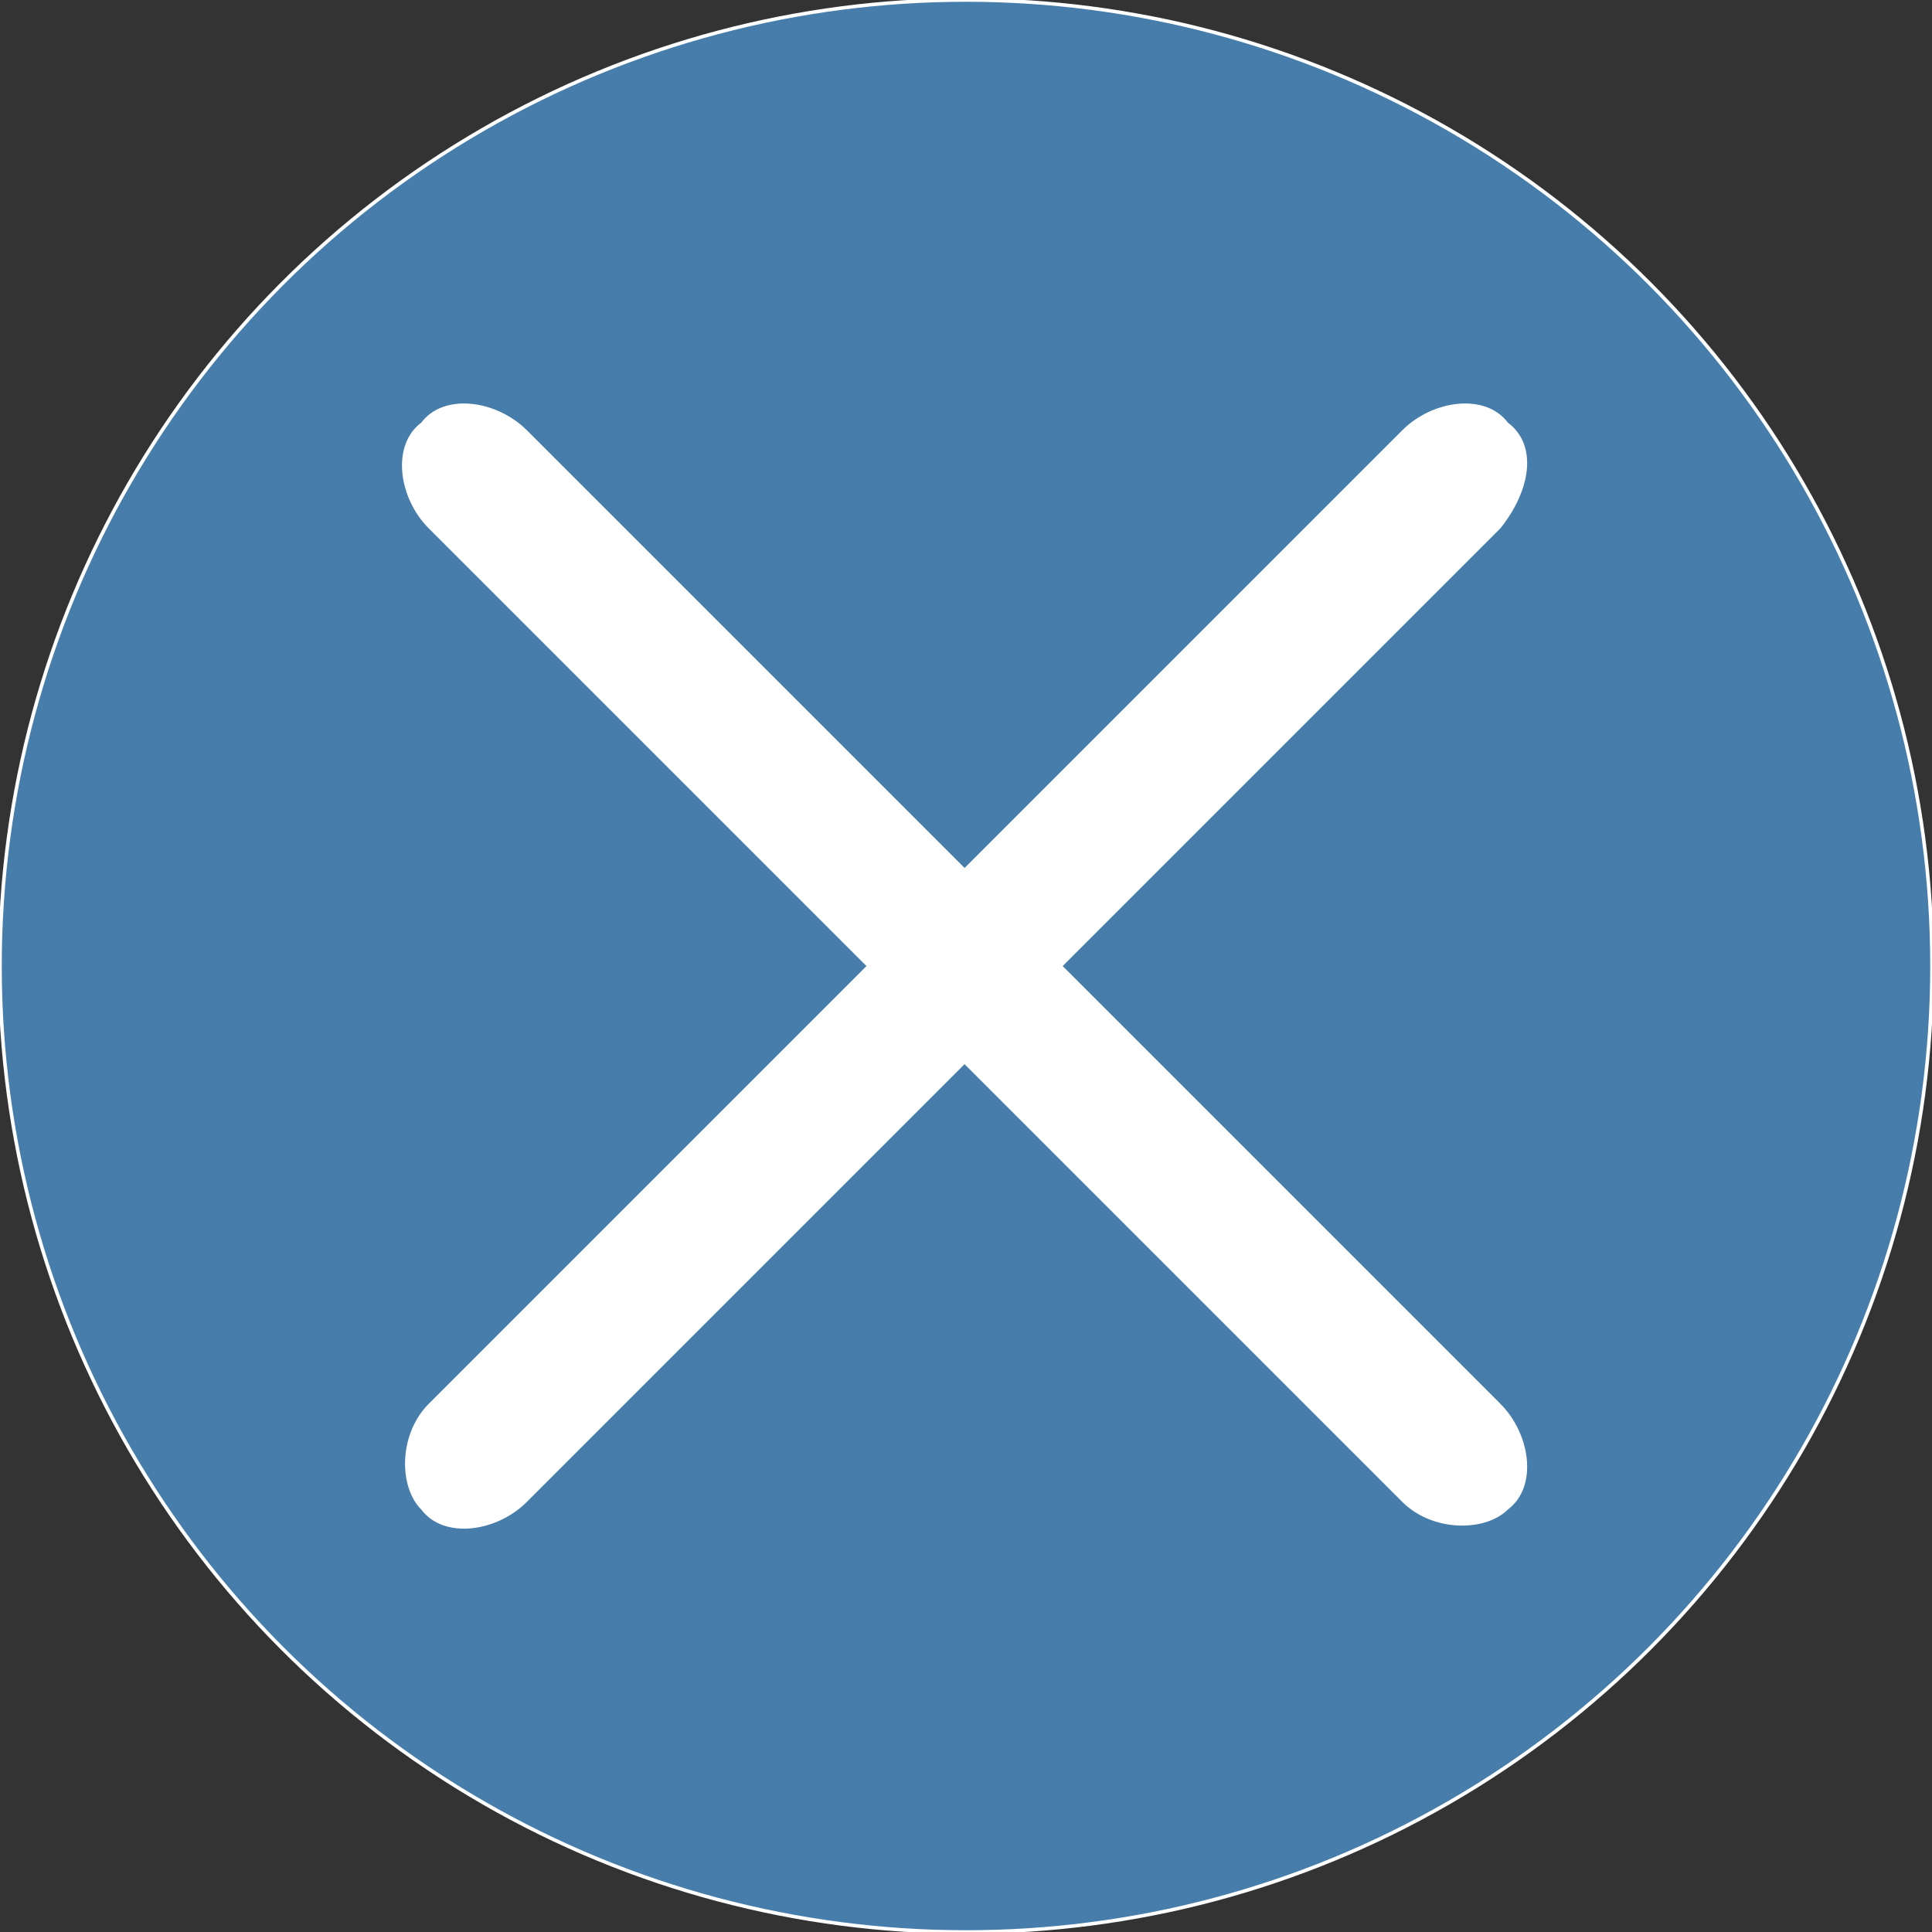
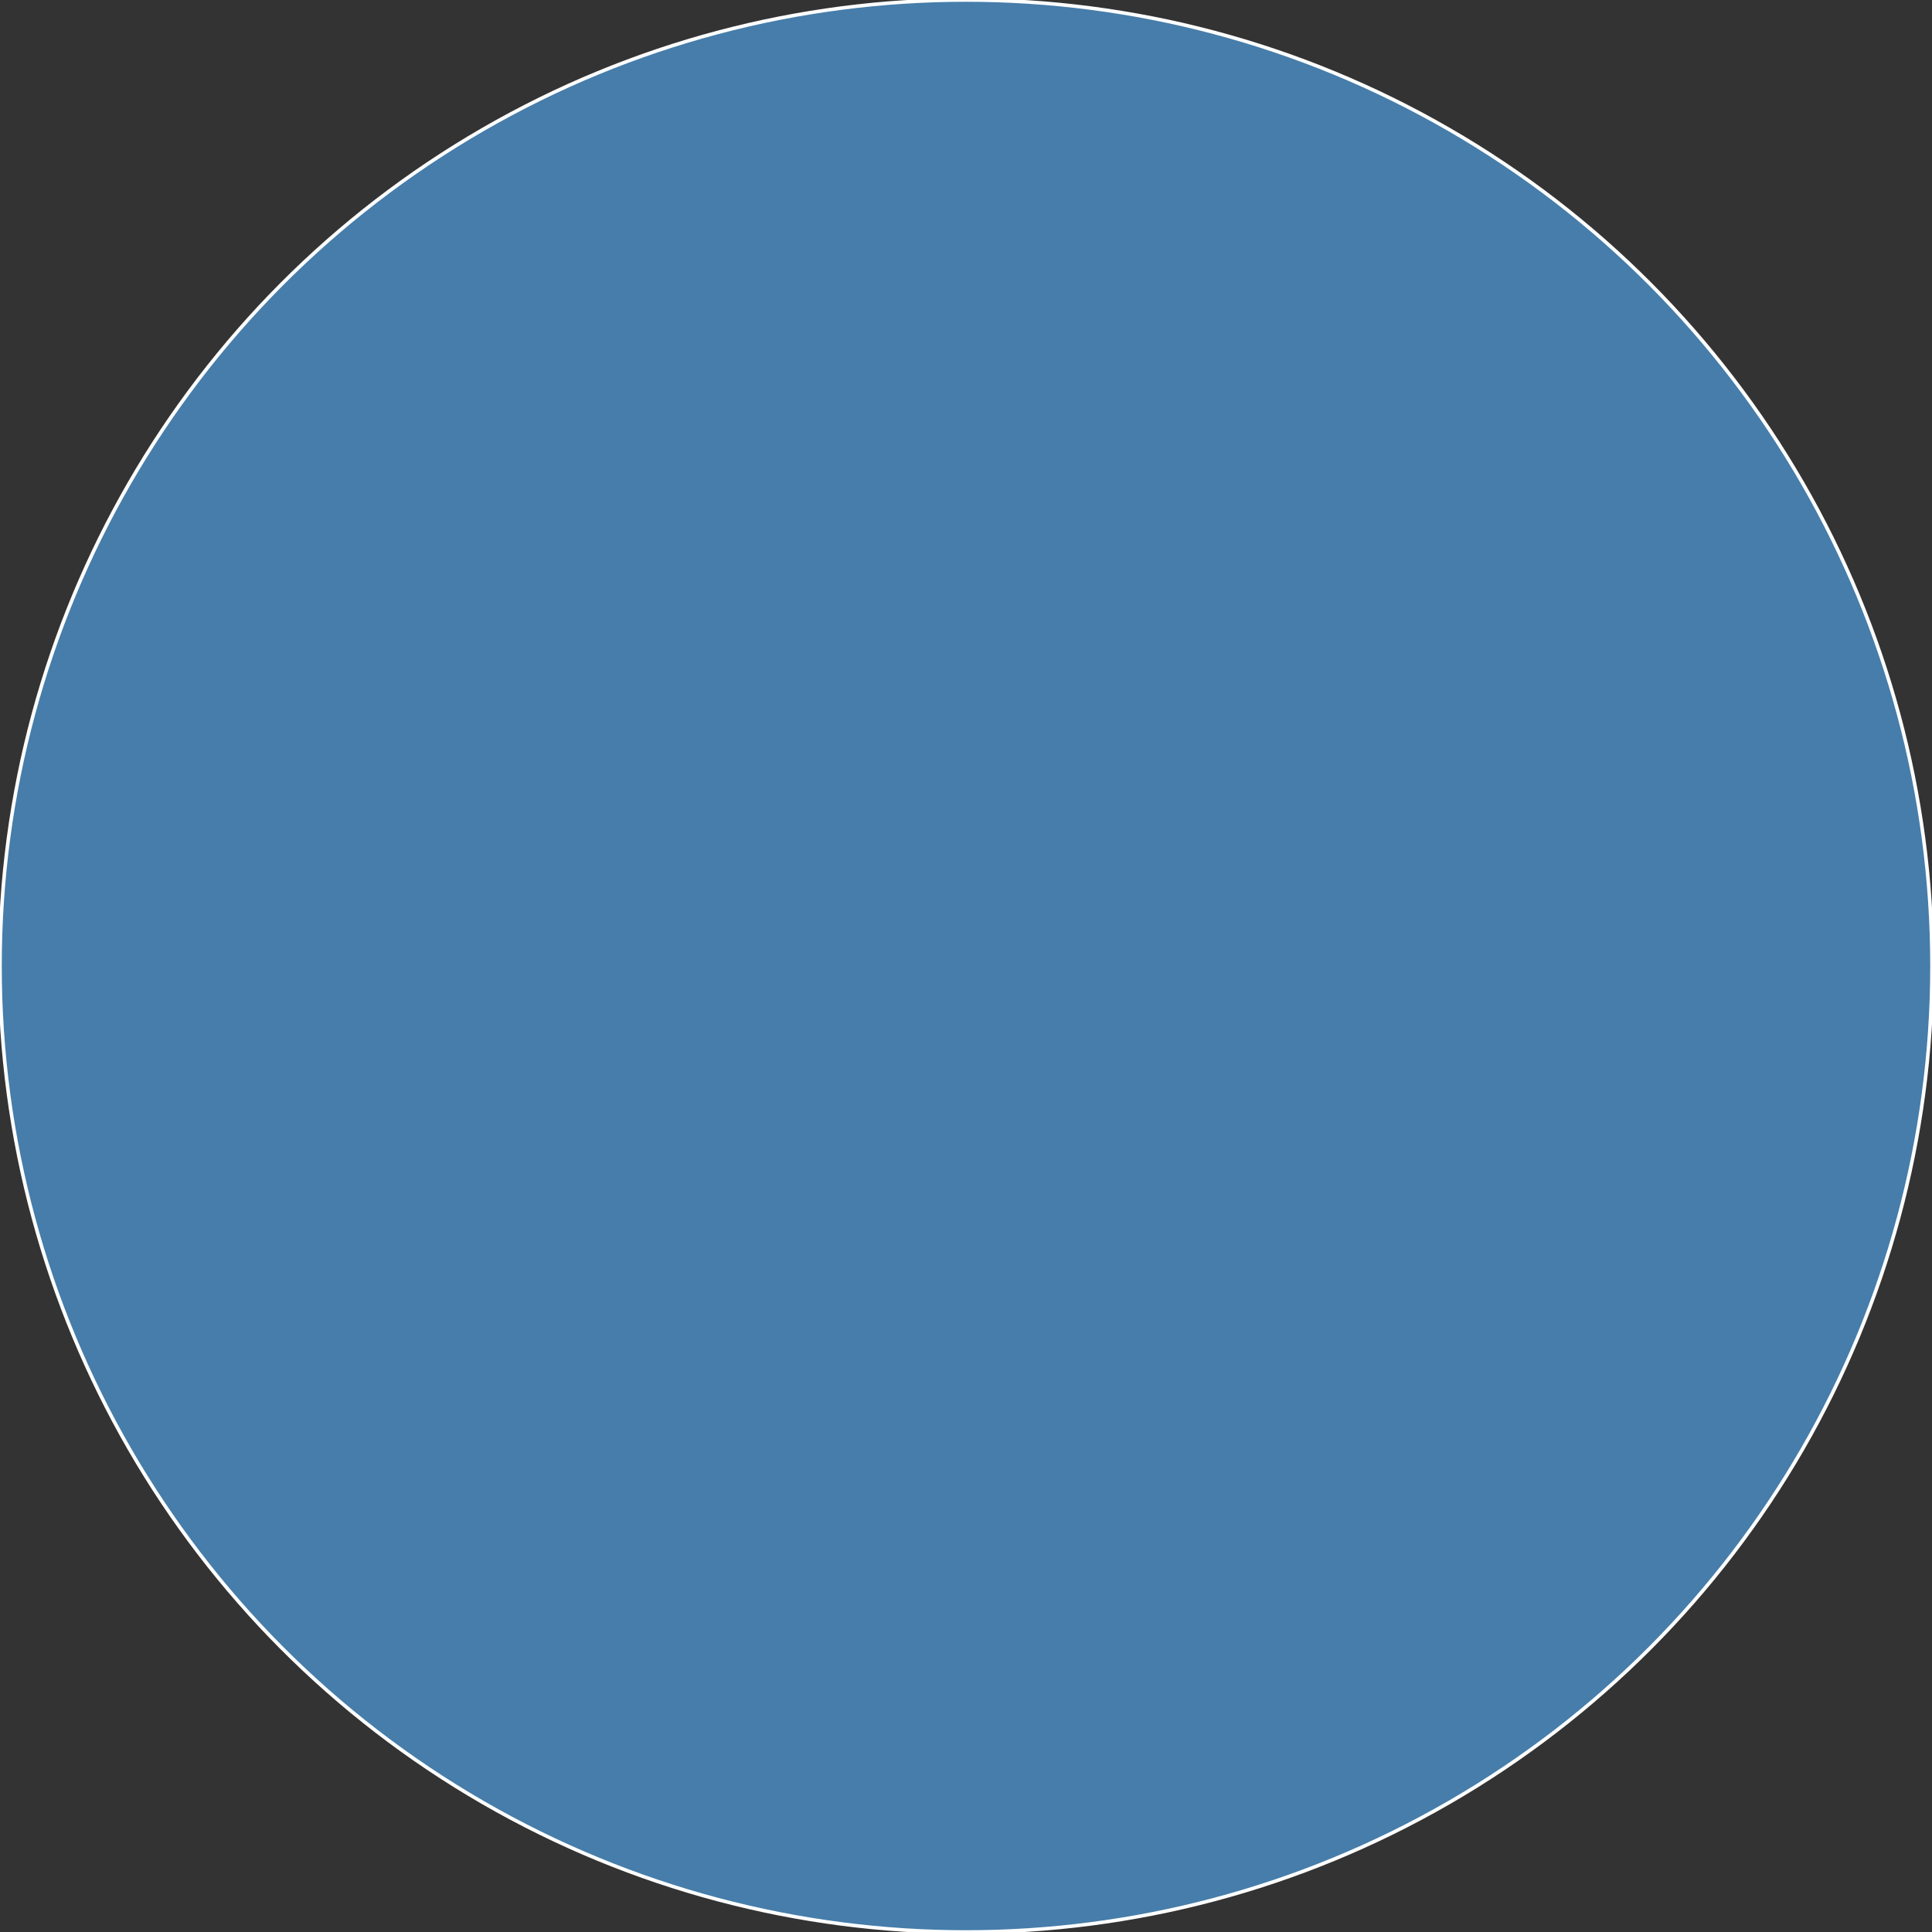
<svg xmlns="http://www.w3.org/2000/svg" version="1.1" id="Ebene_1" x="0px" y="0px" viewBox="0 0 25.6 25.6" style="enable-background:new 0 0 25.6 25.6;" xml:space="preserve">
  <rect x="0" y="0" width="25.6" height="25.6" fill="#333333" stroke="none" />
  <style type="text/css">
	.st0{fill:#467DAA;stroke:#FFFFFF;stroke-width:4.693333e-02;stroke-miterlimit:4.267;}
	.st1{fill:#FFFFFF;}
</style>
  <ellipse class="st0" cx="12.8" cy="12.8" rx="12.8" ry="12.8" />
  <g transform="translate(-31.819 -713.599)">
-     <path class="st1" d="M38.8,719.3l12.9,12.9c0.4,0.4,0.5,1.1,0.1,1.4l0,0c-0.3,0.3-1,0.3-1.4-0.1l-12.9-12.9   c-0.4-0.4-0.5-1.1-0.1-1.4l0,0C37.7,718.8,38.4,718.9,38.8,719.3z" />
-     <path class="st1" d="M51.7,720.6l-12.9,12.9c-0.4,0.4-1.1,0.5-1.4,0.1l0,0c-0.3-0.3-0.3-1,0.1-1.4l12.9-12.9   c0.4-0.4,1.1-0.5,1.4-0.1l0,0C52.2,719.5,52.1,720.1,51.7,720.6z" />
-   </g>
+     </g>
</svg>